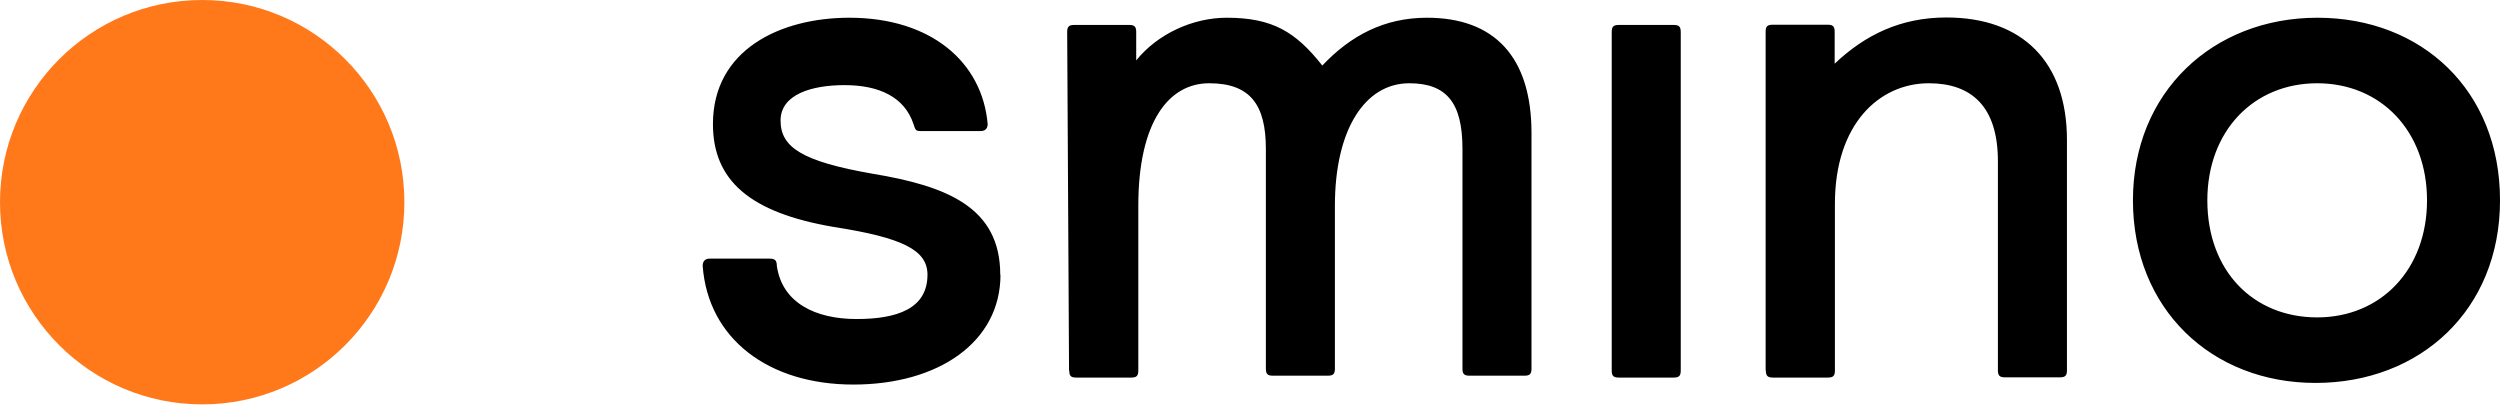
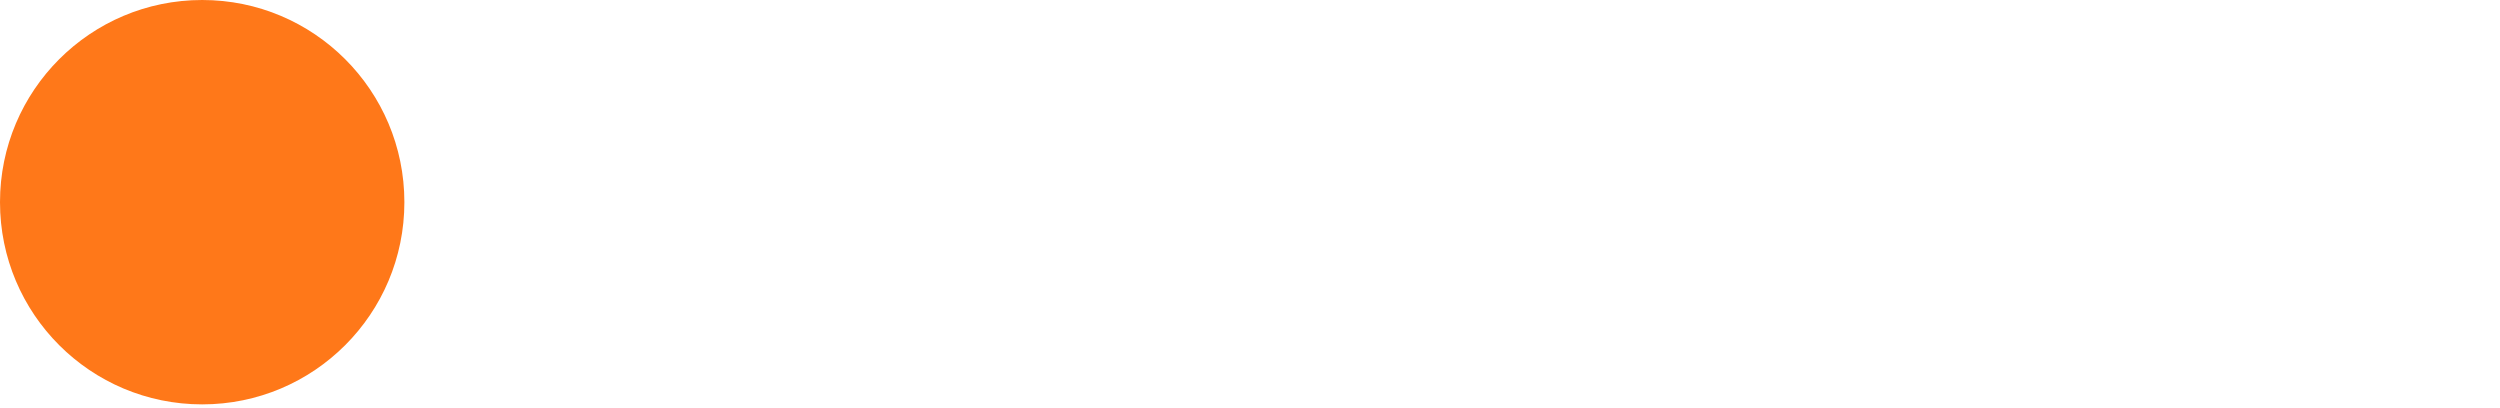
<svg xmlns="http://www.w3.org/2000/svg" width="141" height="23" viewBox="0 0 141 23" fill="none">
  <path d="M11.404 0C17.704 0 22.807 5.103 22.807 11.404C22.807 17.704 17.704 22.807 11.404 22.807C5.103 22.807 0 17.704 0 11.404C0 5.103 5.103 0 11.404 0Z" fill="#FF7819" />
-   <path d="M124.494 11.298C124.494 7.392 127.098 4.696 130.689 4.696C134.28 4.696 136.884 7.392 136.884 11.298C136.884 15.205 134.28 17.901 130.689 17.901C127.098 17.901 124.494 15.297 124.494 11.298ZM120.298 11.298C120.298 17.401 124.704 21.597 130.597 21.597C136.489 21.597 141.001 17.493 141.001 11.298C141.001 5.103 136.595 1 130.702 1C124.809 1 120.298 5.195 120.298 11.298ZM99.595 20.9C99.595 21.203 99.701 21.295 99.99 21.295H103.094C103.396 21.295 103.489 21.189 103.489 20.9V11.496C103.489 6.997 105.988 4.696 108.789 4.696C111.183 4.696 112.682 5.998 112.682 9.089V20.887C112.682 21.189 112.788 21.282 113.077 21.282H116.181C116.484 21.282 116.576 21.176 116.576 20.887V7.892C116.576 3.499 114.077 0.986 109.776 0.986C107.171 0.986 105.172 1.986 103.475 3.591V1.789C103.475 1.486 103.37 1.394 103.081 1.394H99.977C99.674 1.394 99.582 1.499 99.582 1.789V20.887L99.595 20.9ZM90.901 20.9C90.901 21.203 91.006 21.295 91.296 21.295H94.4C94.702 21.295 94.794 21.189 94.794 20.9V1.802C94.794 1.499 94.689 1.407 94.4 1.407H91.296C90.993 1.407 90.901 1.513 90.901 1.802V20.9ZM60.307 20.9C60.307 21.203 60.399 21.295 60.702 21.295H63.806C64.109 21.295 64.201 21.189 64.201 20.9V11.601C64.201 6.905 65.897 4.696 68.199 4.696C70.501 4.696 71.395 5.893 71.395 8.392V20.795C71.395 21.097 71.501 21.189 71.79 21.189H74.894C75.197 21.189 75.288 21.084 75.288 20.795V11.601C75.288 7.3 76.985 4.696 79.484 4.696C81.589 4.696 82.483 5.8 82.483 8.392V20.795C82.483 21.097 82.588 21.189 82.878 21.189H85.982C86.284 21.189 86.376 21.084 86.376 20.795V7.497C86.376 3.196 84.272 1 80.484 1C78.077 1 76.183 1.999 74.578 3.696C73.079 1.802 71.777 1 69.186 1C67.278 1 65.292 1.907 64.082 3.407V1.802C64.082 1.499 63.977 1.407 63.688 1.407H60.584C60.281 1.407 60.189 1.513 60.189 1.802L60.294 20.9H60.307ZM56.414 15.494C56.414 11.693 53.415 10.496 49.219 9.799C45.221 9.102 44.024 8.3 44.024 6.8C44.024 5.301 45.826 4.801 47.628 4.801C49.627 4.801 51.021 5.498 51.521 6.997C51.626 7.3 51.626 7.392 51.916 7.392H55.309C55.612 7.392 55.704 7.195 55.704 6.997C55.401 3.499 52.508 1 47.904 1C44.011 1 40.21 2.802 40.21 6.997C40.21 10.194 42.314 11.995 47.01 12.798C50.903 13.403 52.31 14.1 52.31 15.494C52.31 17.401 50.614 17.993 48.312 17.993C46.01 17.993 44.116 17.099 43.813 14.994C43.813 14.692 43.708 14.587 43.419 14.587H40.025C39.723 14.587 39.631 14.784 39.631 14.994C39.933 19.098 43.327 21.689 48.128 21.689C52.928 21.689 56.427 19.295 56.427 15.494" fill="black" />
</svg>